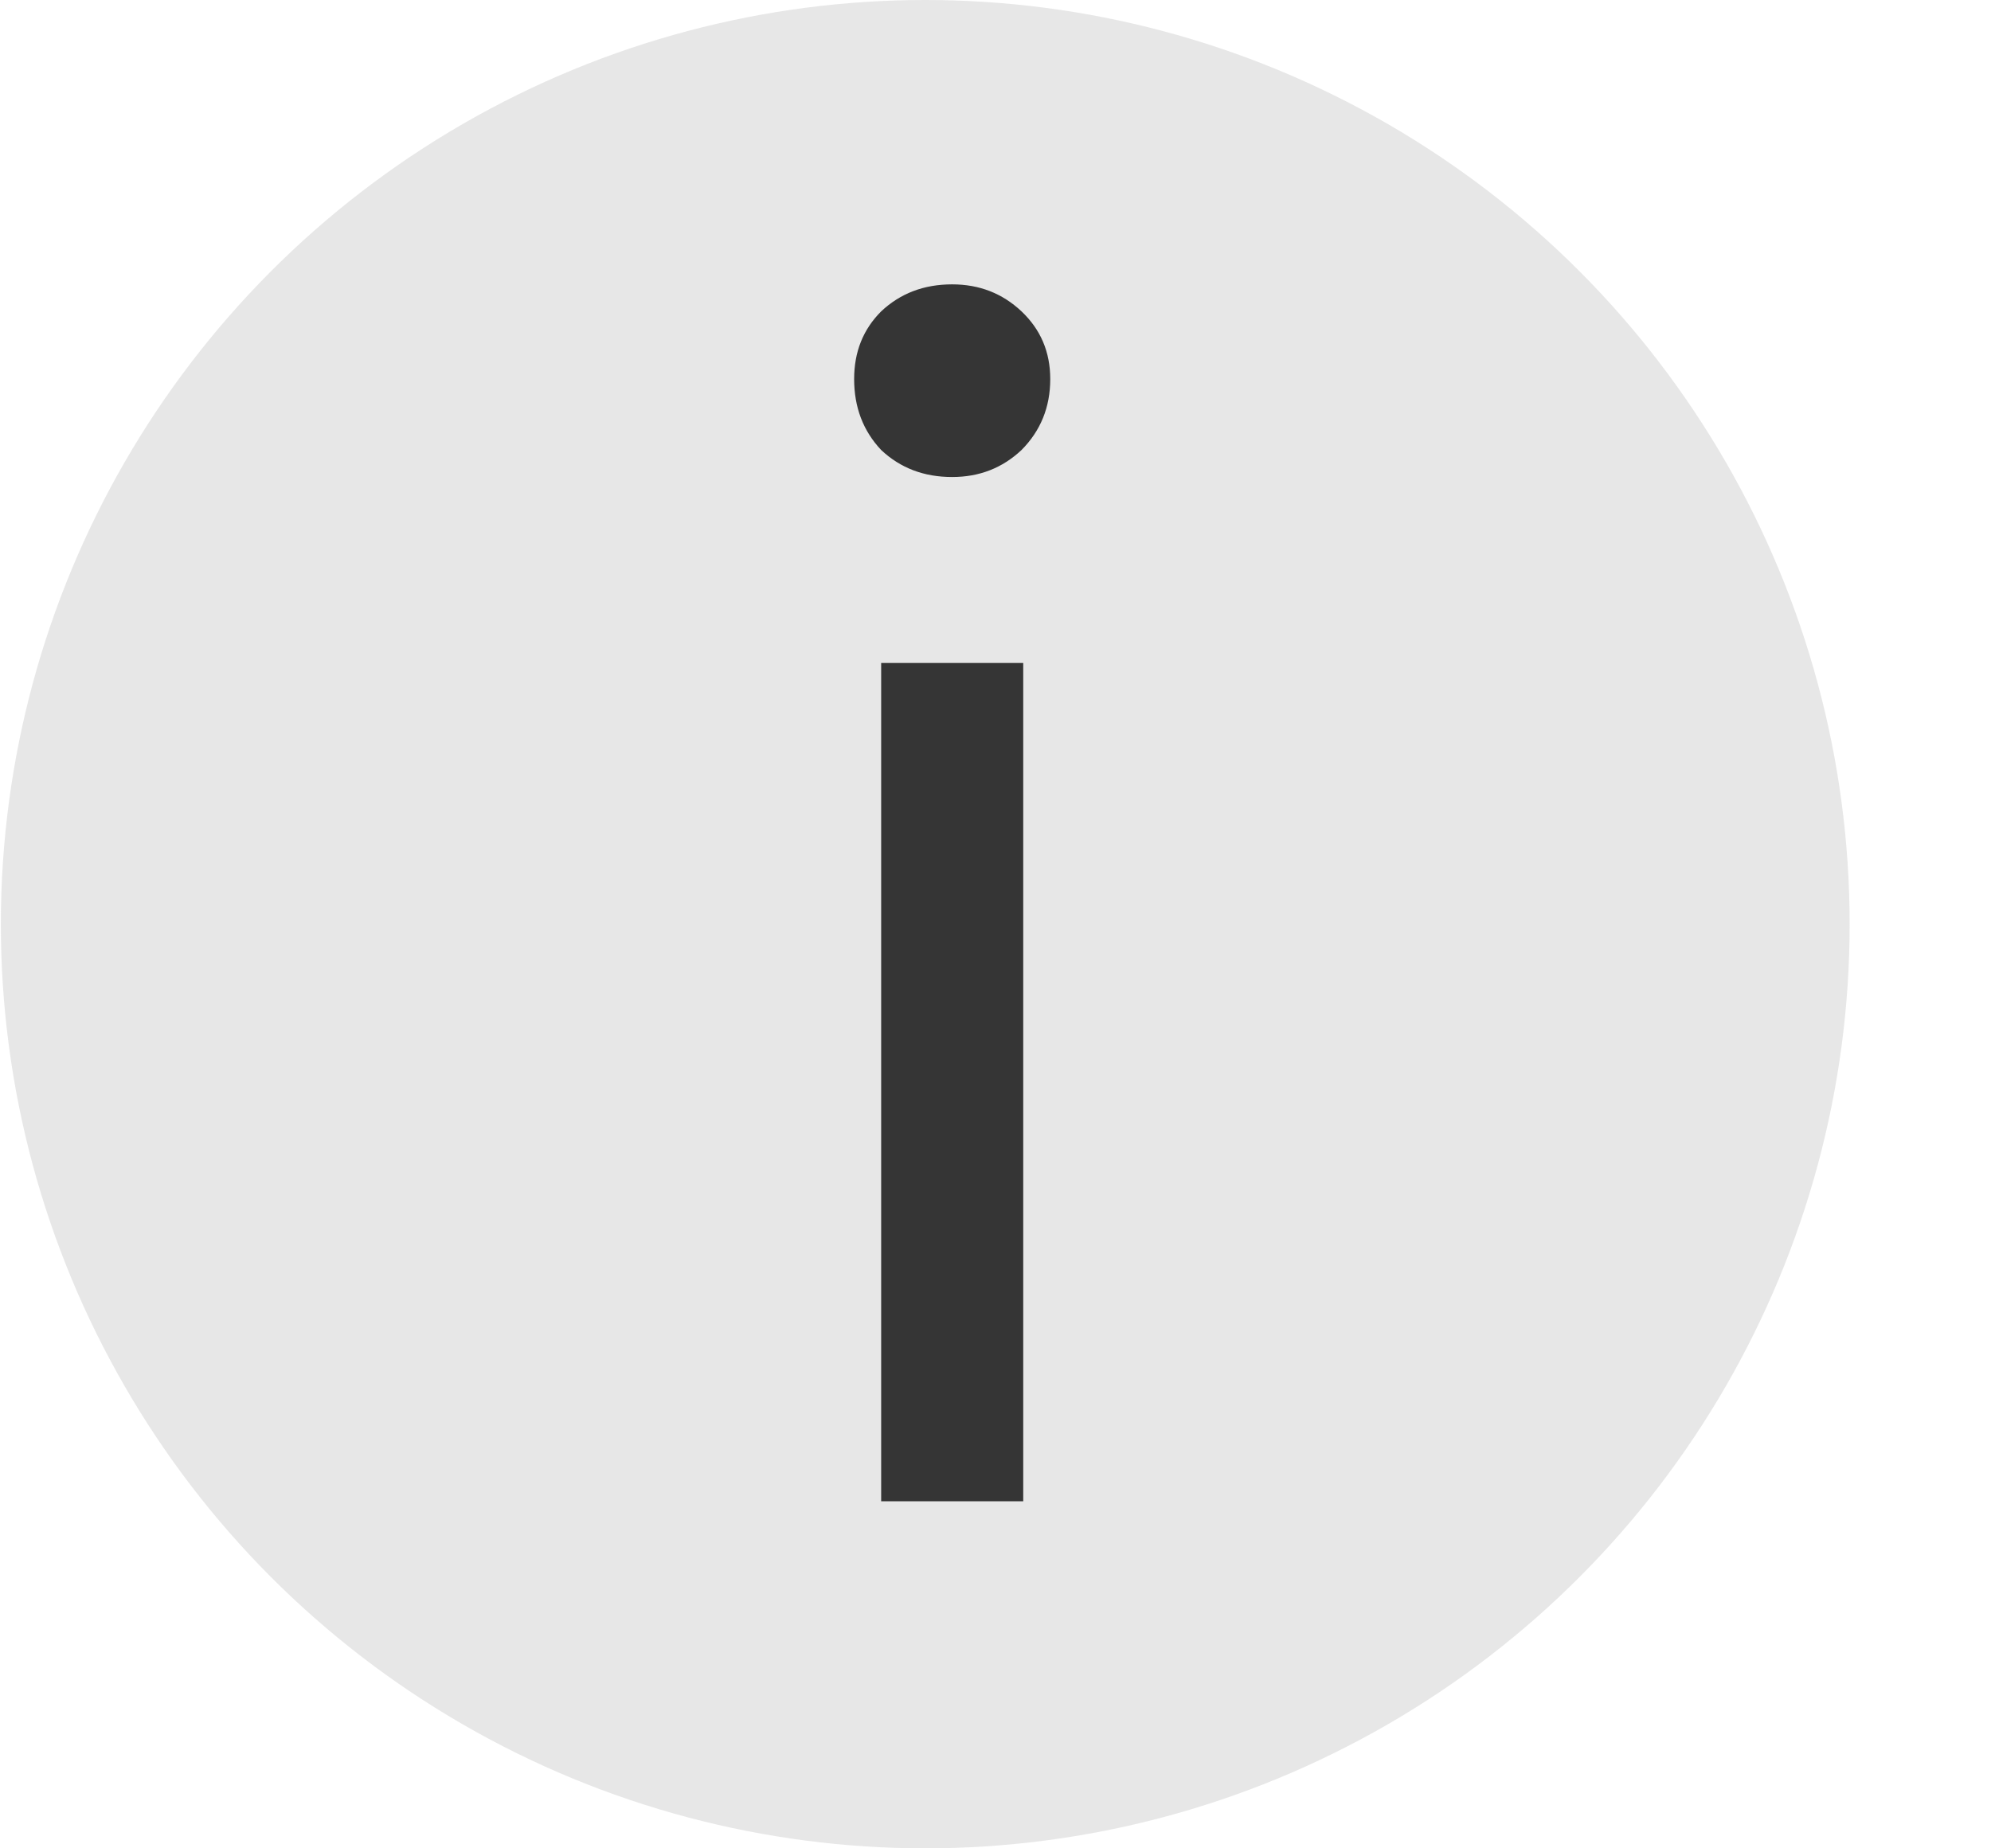
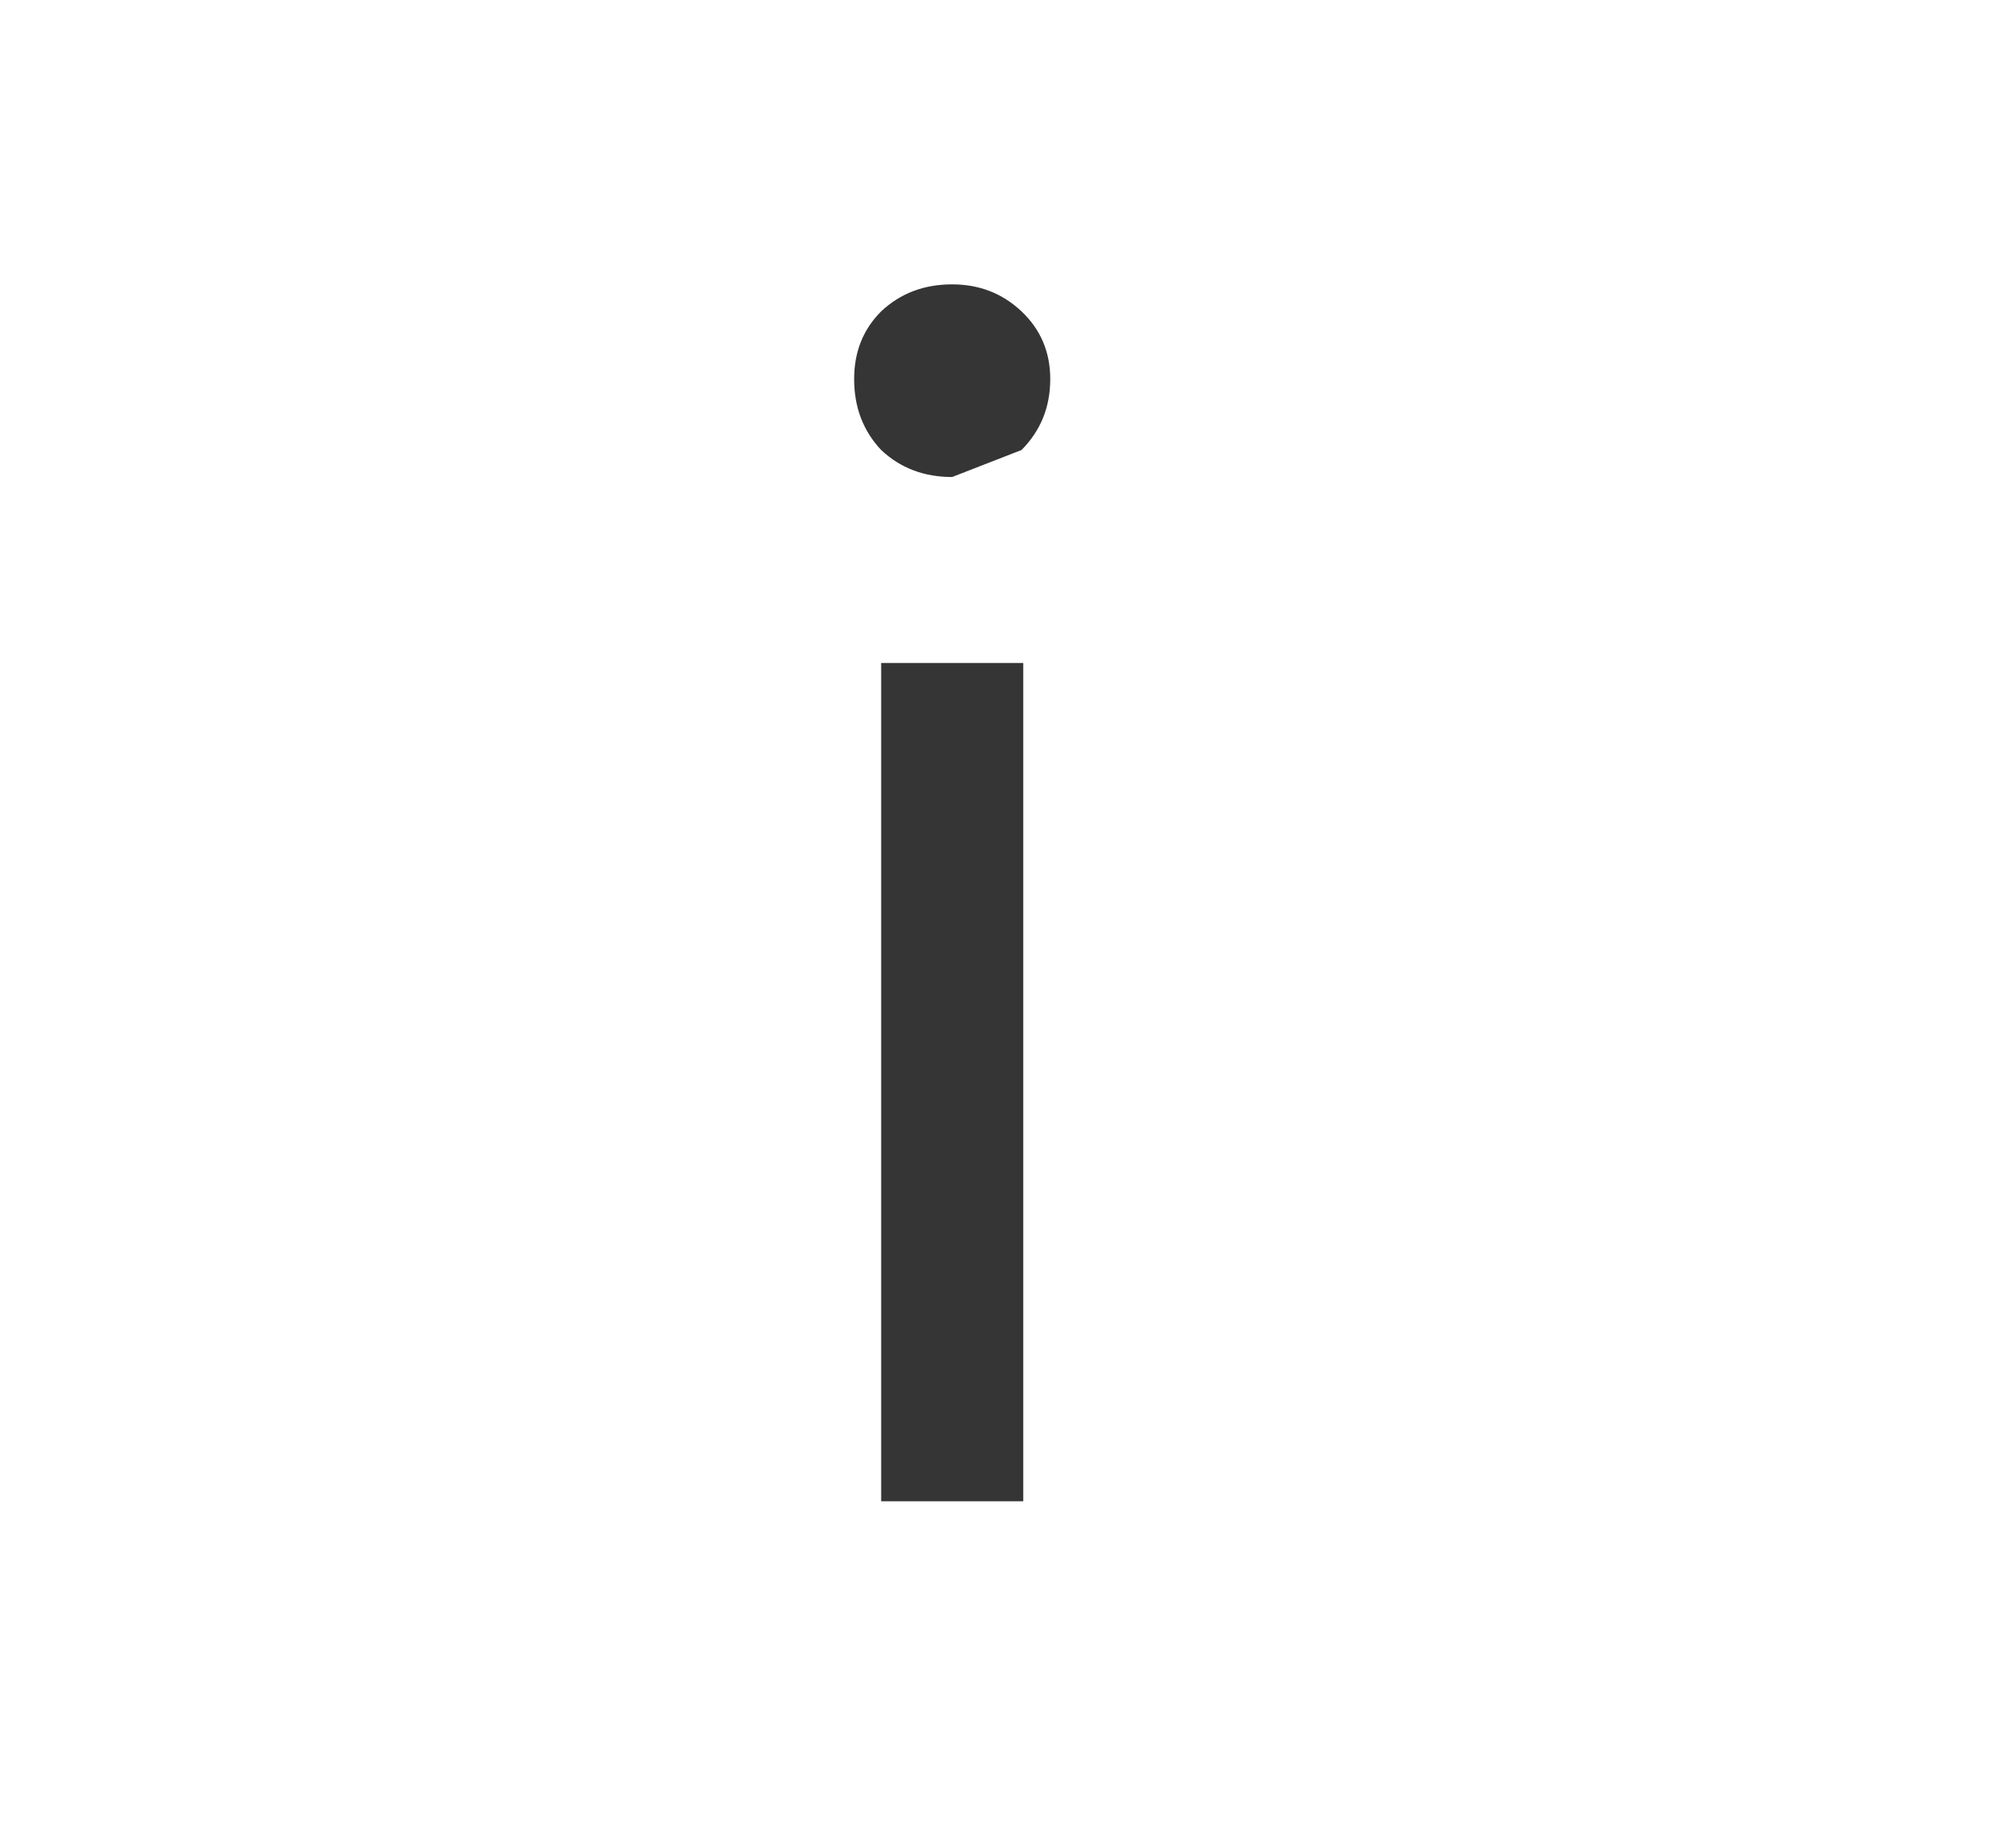
<svg xmlns="http://www.w3.org/2000/svg" width="26.923" height="25" viewBox="0 0 14 13" fill="none">
-   <circle opacity="0.4" cx="6.506" cy="6.5" r="6.5" fill="#C4C4C4" />
-   <path d="M6.695 3.355C6.497 3.355 6.331 3.292 6.196 3.165C6.069 3.03 6.006 2.864 6.006 2.666C6.006 2.475 6.069 2.317 6.196 2.19C6.331 2.063 6.497 2 6.695 2C6.886 2 7.048 2.063 7.183 2.19C7.317 2.317 7.385 2.475 7.385 2.666C7.385 2.864 7.317 3.03 7.183 3.165C7.048 3.292 6.886 3.355 6.695 3.355ZM6.196 10.559V4.663H7.195V10.559H6.196Z" fill="#353535" />
+   <path d="M6.695 3.355C6.497 3.355 6.331 3.292 6.196 3.165C6.069 3.03 6.006 2.864 6.006 2.666C6.006 2.475 6.069 2.317 6.196 2.19C6.331 2.063 6.497 2 6.695 2C6.886 2 7.048 2.063 7.183 2.19C7.317 2.317 7.385 2.475 7.385 2.666C7.385 2.864 7.317 3.03 7.183 3.165ZM6.196 10.559V4.663H7.195V10.559H6.196Z" fill="#353535" />
</svg>